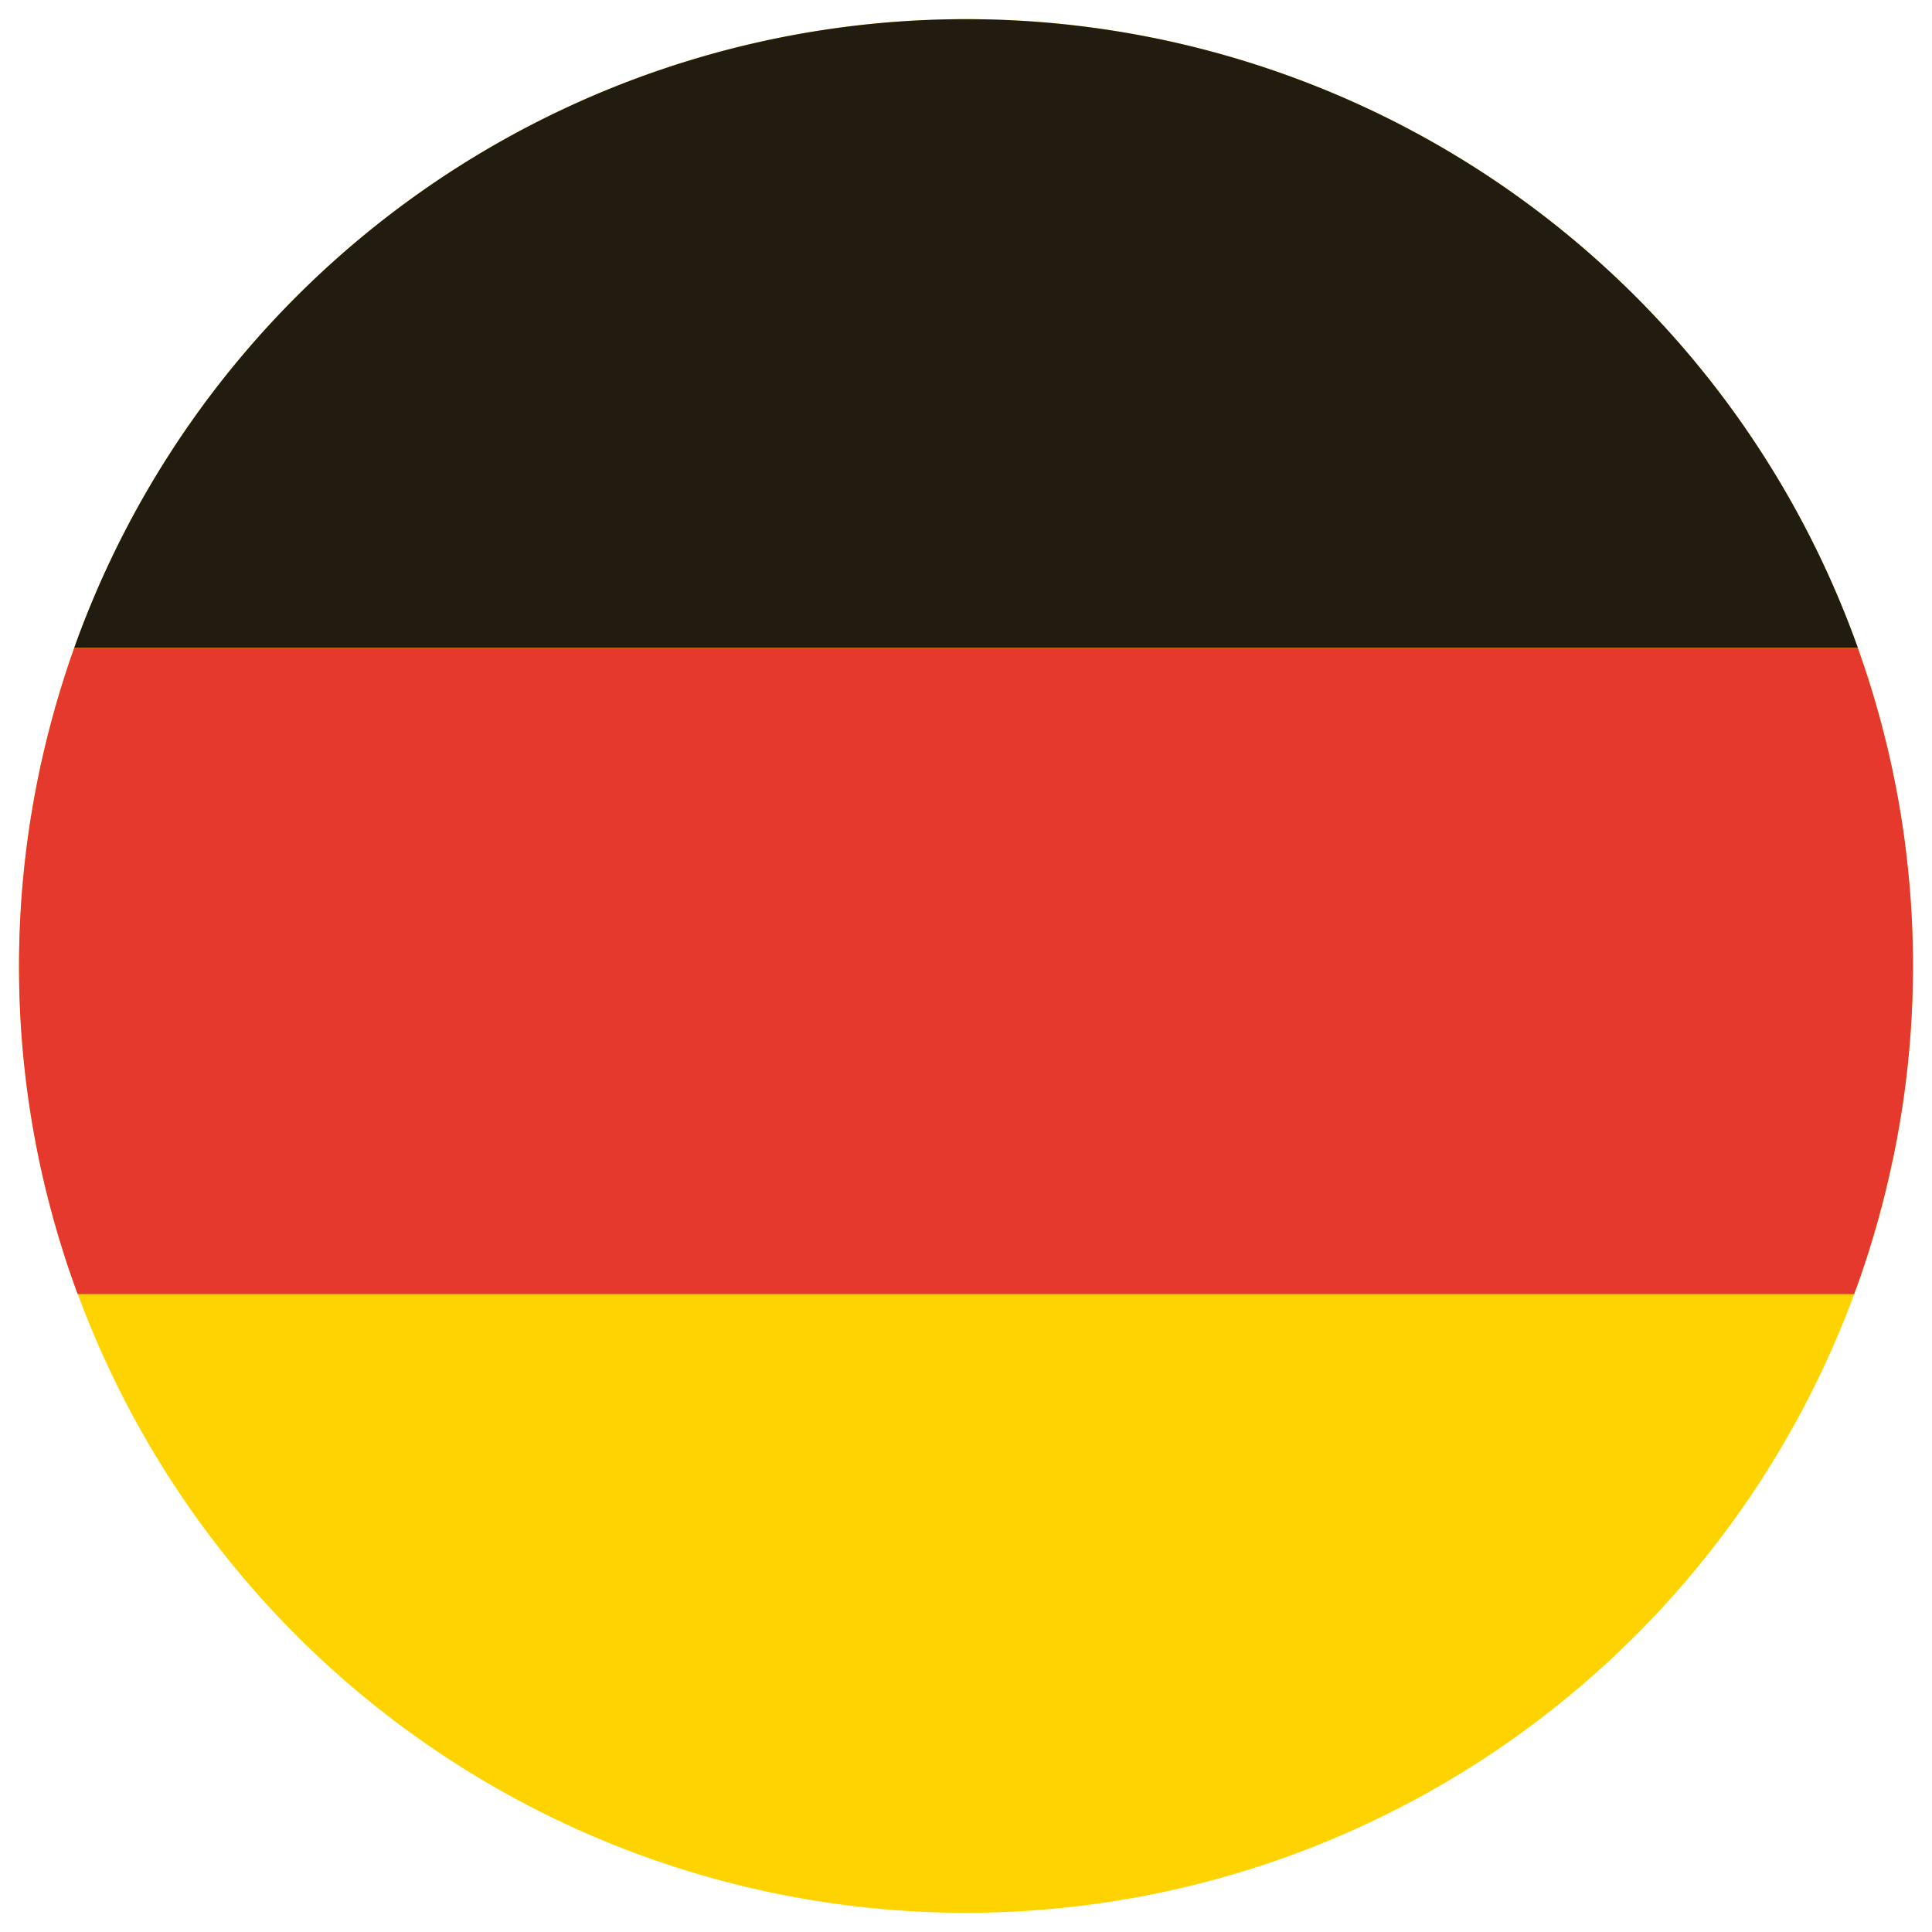
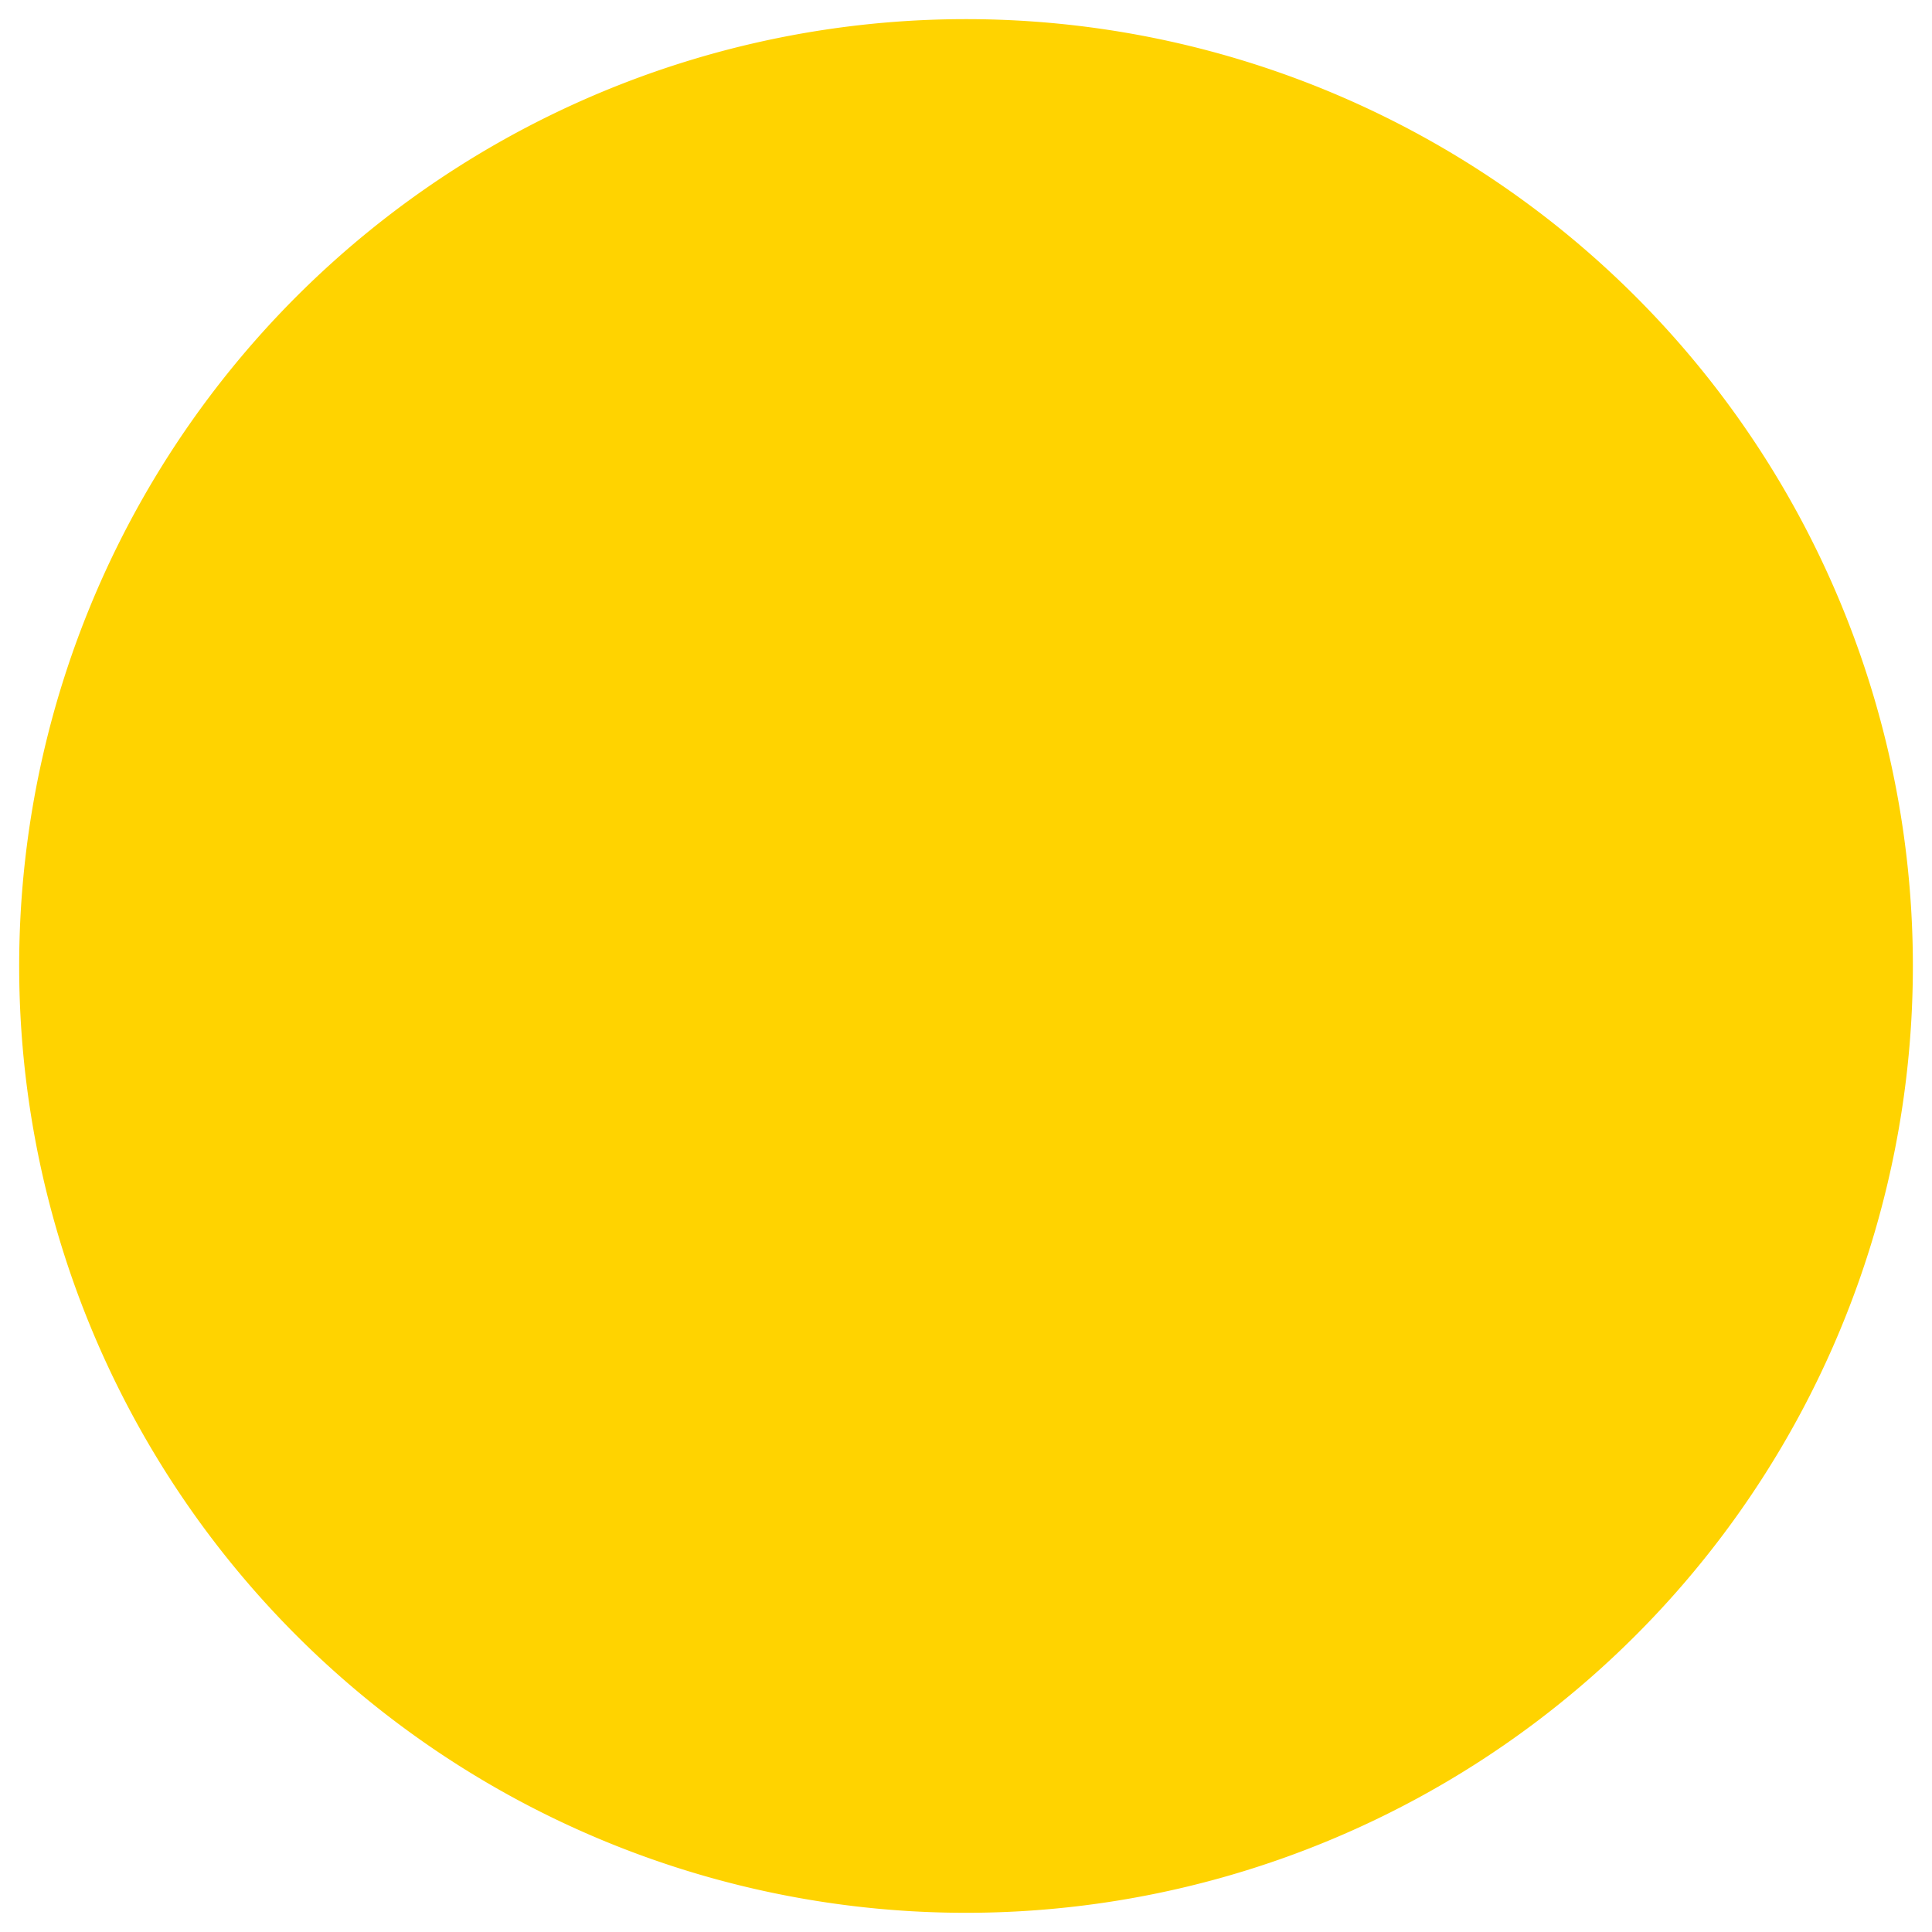
<svg xmlns="http://www.w3.org/2000/svg" id="Ebene_1" data-name="Ebene 1" viewBox="0 0 51 51">
  <defs>
    <style>.cls-1{fill:#ffd300;}.cls-2{fill:#221c10;}.cls-3{fill:#e6392e;}</style>
  </defs>
  <title>European Flags</title>
  <path class="cls-1" d="M1.239,19.495A24.994,24.994,0,1,1,19.495,49.761,24.99,24.99,0,0,1,1.239,19.495" />
-   <path class="cls-2" d="M1.958,17.104H49.044a24.996,24.996,0,0,0-47.086,0" />
-   <path class="cls-3" d="M49.96,30.638c.011-.053.022-.106.033-.16q.028-.139.055-.279c.011-.054.021-.108.031-.162.018-.096.035-.192.052-.288.009-.048.017-.097.025-.146q.03-.18.058-.36l.011-.071q.032-.217.061-.433c.005-.038.01-.076.014-.114q.02-.159.039-.318.008-.075.016-.151.015-.142.029-.285c.005-.052.01-.105.015-.157.009-.096.016-.192.024-.287.004-.049.008-.097.011-.146q.012-.165.021-.33c.002-.033.004-.067.006-.1q.012-.217.02-.433l.002-.07q.006-.179.01-.358l.002-.136c.001-.098.003-.197.003-.295 0-.049,0-.099,0-.148-0-.096-.001-.193-.003-.289-.001-.048-.001-.095-.002-.143-.002-.105-.005-.211-.009-.316-.001-.037-.002-.073-.003-.11q-.016-.429-.047-.855l-.009-.112q-.012-.156-.026-.312l-.013-.136q-.014-.147-.029-.294l-.015-.134q-.017-.156-.037-.311c-.004-.036-.009-.073-.013-.109q-.055-.425-.125-.846l-.013-.076q-.028-.171-.059-.34c-.007-.039-.014-.077-.022-.116q-.028-.152-.059-.304-.012-.06-.024-.12-.032-.156-.066-.311c-.008-.034-.015-.069-.023-.103q-.042-.19-.088-.379l-.007-.029c-.032-.132-.065-.264-.099-.396h-0q-.284-1.099-.665-2.164H1.958q-.414,1.165-.719,2.391A24.904,24.904,0,0,0,.81,29.422l.007.043q.028.176.059.351l.013.074c.02.109.04.218.061.327l.019.097q.03.154.062.309c.008.039.017.077.025.116.021.098.042.194.064.292.01.045.021.09.032.136.021.091.042.182.065.272.017.069.035.137.052.206q.039.154.08.307.04.151.082.302c.012.044.026.088.038.133.027.096.055.191.084.286.013.045.027.089.041.133.029.095.058.189.088.284.014.044.028.087.042.131q.046.143.094.284l.044.127q.049.143.1.285l.023.067h.001c.021.059.042.117.064.176h46.895c.021-.058.041-.117.062-.176h.003c.053-.146.103-.294.153-.442l.015-.043q.098-.289.188-.582c.008-.027.017-.054.026-.082.056-.182.109-.366.161-.551.011-.039.023-.077.033-.116q.091-.33.174-.664.053-.216.102-.432c.011-.046.021-.092.031-.138q.033-.148.064-.296" />
</svg>